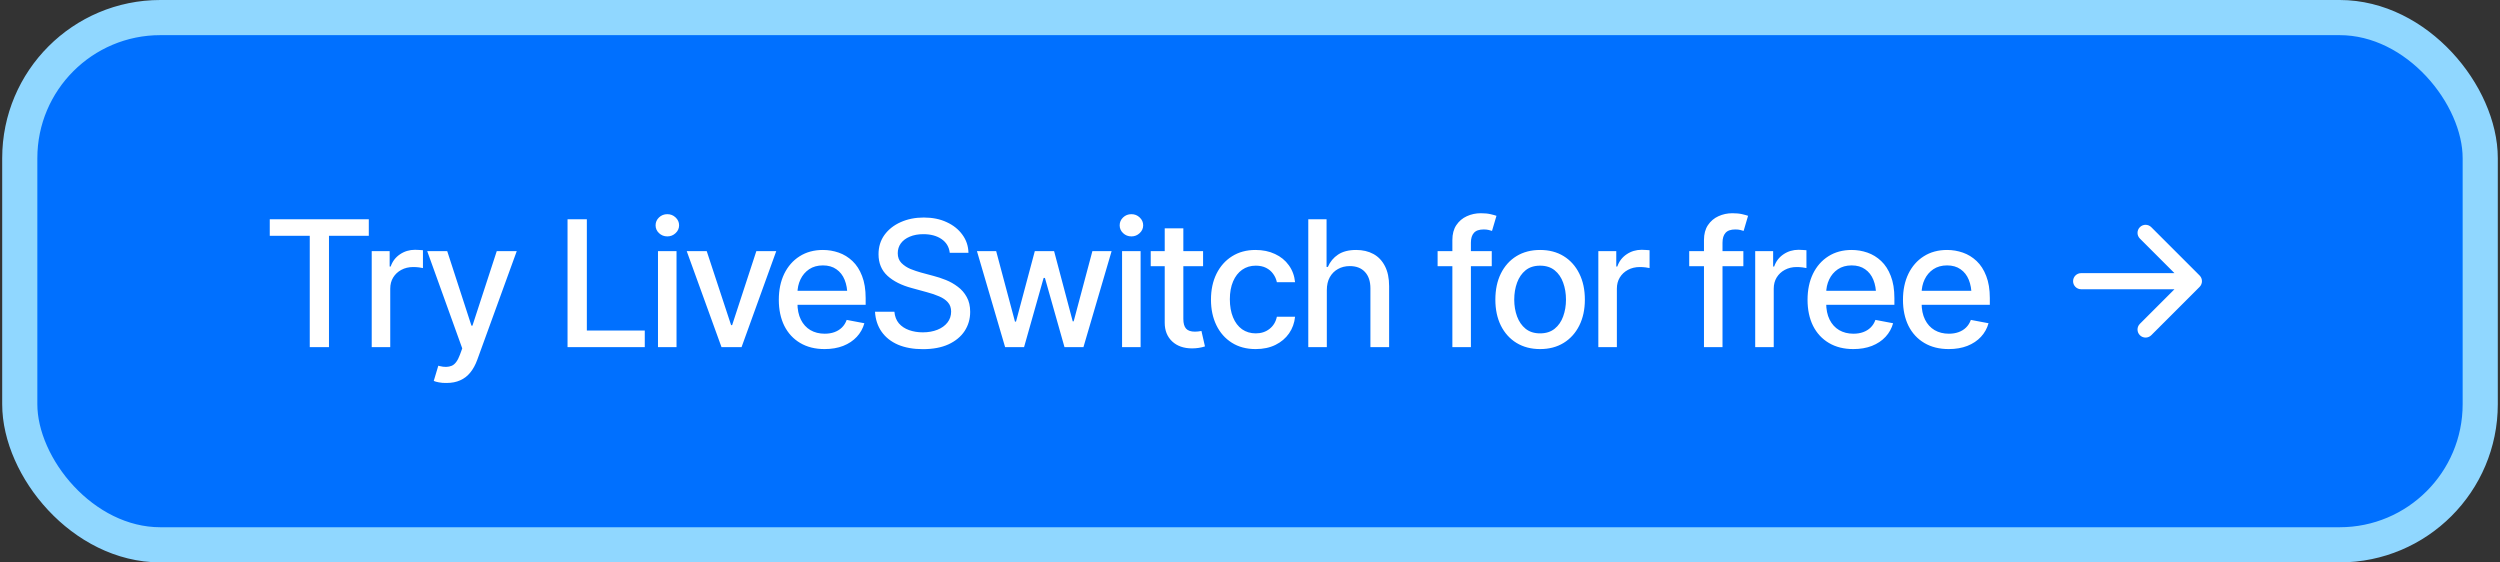
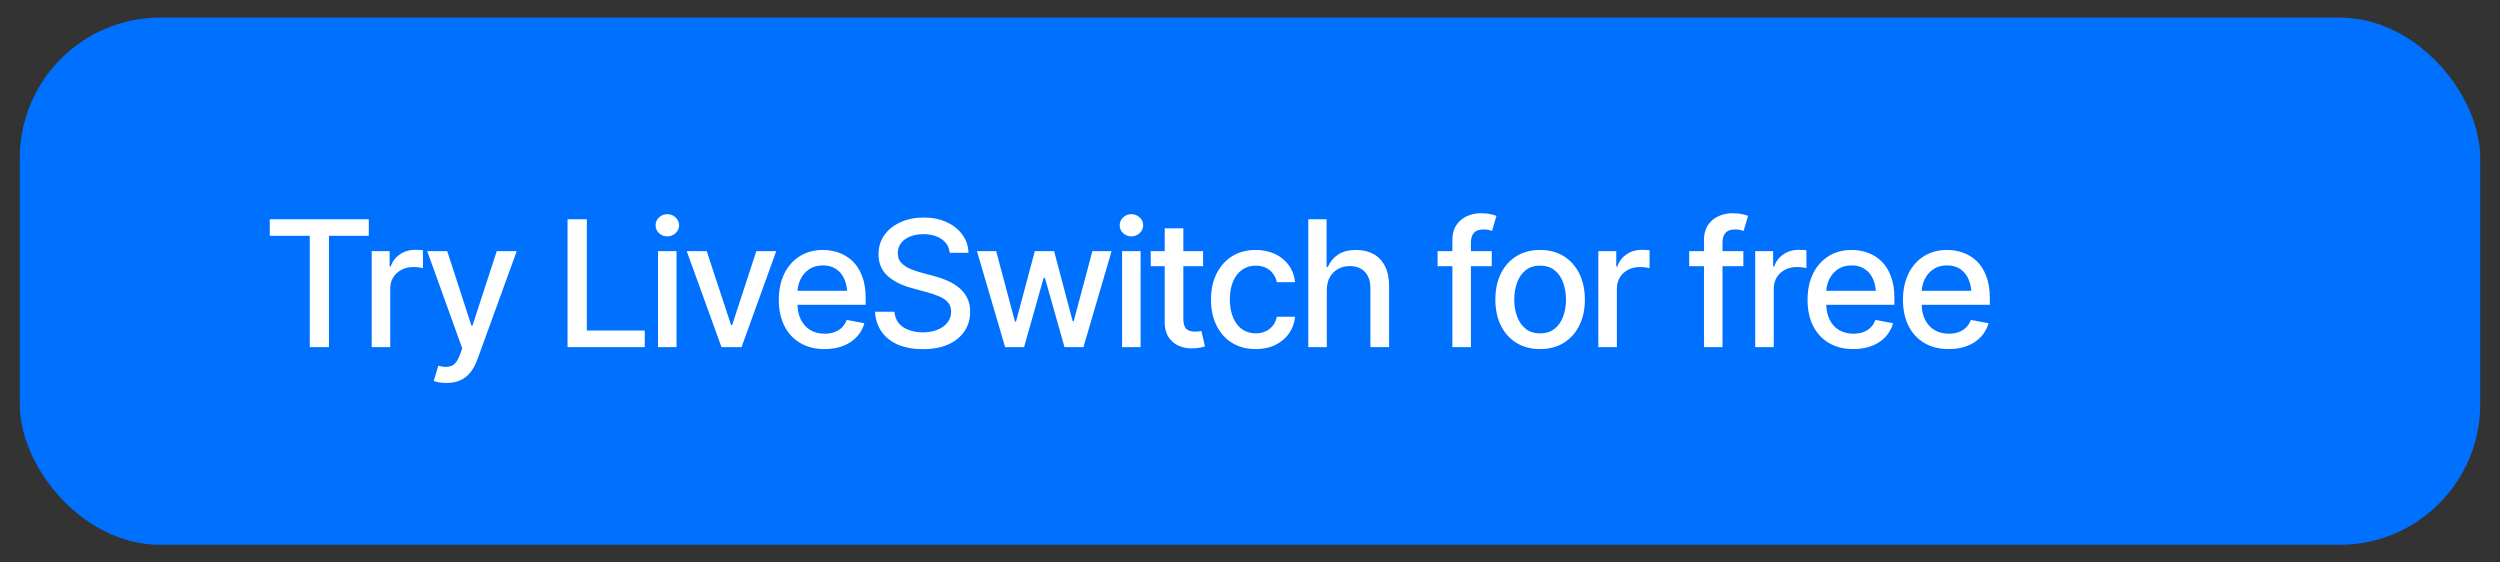
<svg xmlns="http://www.w3.org/2000/svg" width="569" height="128" viewBox="0 0 569 128" fill="none">
  <rect x="0" y="0" width="569" height="128" fill="#333333" stroke="none" />
  <rect x="4.5" y="4" width="560" height="120" rx="32" fill="#0070FF" />
  <path d="M61.398 53.668V49.898H83.938V53.668H74.875V79H70.5V53.668H61.398ZM84.602 79V57.164H88.684V60.66H88.918C89.322 59.488 90.025 58.564 91.027 57.887C92.043 57.197 93.189 56.852 94.465 56.852C94.725 56.852 95.031 56.865 95.383 56.891C95.747 56.904 96.04 56.923 96.262 56.949V61.012C96.092 60.96 95.787 60.908 95.344 60.855C94.914 60.803 94.478 60.777 94.035 60.777C93.033 60.777 92.134 60.992 91.34 61.422C90.559 61.839 89.94 62.418 89.484 63.16C89.042 63.889 88.82 64.736 88.82 65.699V79H84.602ZM101.633 87.164C100.995 87.177 100.415 87.132 99.894 87.027C99.387 86.936 98.996 86.826 98.723 86.695L99.758 83.238L100.051 83.316C101.132 83.59 102.043 83.57 102.785 83.258C103.54 82.958 104.172 82.118 104.68 80.738L105.207 79.293L97.238 57.164H101.789L107.297 74.117H107.531L113.059 57.164H117.609L108.625 81.891C108.208 83.037 107.681 84 107.043 84.781C106.405 85.576 105.637 86.168 104.738 86.559C103.853 86.962 102.818 87.164 101.633 87.164ZM129.172 79V49.898H133.566V75.231H146.75V79H129.172ZM149.758 79V57.164H153.977V79H149.758ZM151.887 53.805C151.145 53.805 150.513 53.557 149.992 53.062C149.471 52.568 149.211 51.975 149.211 51.285C149.211 50.582 149.471 49.983 149.992 49.488C150.513 48.993 151.145 48.746 151.887 48.746C152.616 48.746 153.241 48.993 153.762 49.488C154.296 49.983 154.562 50.582 154.562 51.285C154.562 51.975 154.296 52.568 153.762 53.062C153.241 53.557 152.616 53.805 151.887 53.805ZM176.672 57.164L168.781 79H164.211L156.301 57.164H160.852L166.398 74H166.633L172.141 57.164H176.672ZM187.668 79.449C185.533 79.449 183.684 78.987 182.121 78.062C180.559 77.138 179.354 75.836 178.508 74.156C177.674 72.463 177.258 70.491 177.258 68.238C177.258 65.999 177.668 64.026 178.488 62.32C179.322 60.615 180.487 59.286 181.984 58.336C183.495 57.372 185.266 56.891 187.297 56.891C188.534 56.891 189.732 57.092 190.891 57.496C192.049 57.9 193.091 58.538 194.016 59.41C194.94 60.283 195.669 61.415 196.203 62.809C196.75 64.202 197.023 65.882 197.023 67.848V69.371H179.66V66.188H194.836L192.863 67.242C192.863 65.901 192.655 64.716 192.238 63.688C191.822 62.659 191.197 61.858 190.363 61.285C189.543 60.699 188.521 60.406 187.297 60.406C186.073 60.406 185.025 60.699 184.152 61.285C183.293 61.871 182.635 62.646 182.18 63.609C181.724 64.573 181.496 65.628 181.496 66.773V68.941C181.496 70.439 181.757 71.708 182.277 72.75C182.798 73.792 183.521 74.586 184.445 75.133C185.383 75.68 186.47 75.953 187.707 75.953C188.514 75.953 189.243 75.836 189.895 75.602C190.559 75.367 191.132 75.016 191.613 74.547C192.095 74.078 192.46 73.499 192.707 72.809L196.73 73.57C196.405 74.742 195.832 75.771 195.012 76.656C194.191 77.542 193.156 78.232 191.906 78.727C190.669 79.208 189.257 79.449 187.668 79.449ZM210.051 79.469C207.876 79.469 205.988 79.13 204.387 78.453C202.798 77.763 201.555 76.78 200.656 75.504C199.758 74.228 199.257 72.711 199.152 70.953H203.566C203.658 72.008 203.996 72.887 204.582 73.59C205.181 74.28 205.956 74.794 206.906 75.133C207.857 75.471 208.898 75.641 210.031 75.641C211.268 75.641 212.375 75.445 213.352 75.055C214.328 74.664 215.09 74.117 215.637 73.414C216.197 72.698 216.477 71.865 216.477 70.914C216.477 70.055 216.229 69.352 215.734 68.805C215.253 68.258 214.595 67.809 213.762 67.457C212.928 67.092 211.991 66.773 210.949 66.5L207.531 65.562C205.188 64.938 203.339 64.007 201.984 62.77C200.63 61.52 199.953 59.885 199.953 57.867C199.953 56.188 200.402 54.723 201.301 53.473C202.212 52.223 203.443 51.253 204.992 50.562C206.555 49.859 208.306 49.508 210.246 49.508C212.225 49.508 213.964 49.859 215.461 50.562C216.971 51.253 218.163 52.203 219.035 53.414C219.921 54.612 220.383 55.986 220.422 57.535H216.164C216.008 56.194 215.383 55.152 214.289 54.41C213.208 53.668 211.828 53.297 210.148 53.297C208.977 53.297 207.948 53.486 207.062 53.863C206.19 54.228 205.513 54.736 205.031 55.387C204.562 56.038 204.328 56.786 204.328 57.633C204.328 58.544 204.608 59.286 205.168 59.859C205.741 60.432 206.431 60.888 207.238 61.227C208.059 61.552 208.846 61.819 209.602 62.027L212.434 62.789C213.358 63.023 214.309 63.336 215.285 63.727C216.262 64.117 217.167 64.632 218 65.269C218.846 65.894 219.523 66.676 220.031 67.613C220.552 68.538 220.812 69.658 220.812 70.973C220.812 72.6 220.389 74.059 219.543 75.348C218.697 76.624 217.473 77.633 215.871 78.375C214.27 79.104 212.329 79.469 210.051 79.469ZM228.762 79L222.355 57.164H226.73L231.008 73.199H231.242L235.52 57.164H239.914L244.152 73.141H244.367L248.625 57.164H253L246.594 79H242.277L237.824 63.258H237.531L233.078 79H228.762ZM255.383 79V57.164H259.602V79H255.383ZM257.512 53.805C256.77 53.805 256.138 53.557 255.617 53.062C255.096 52.568 254.836 51.975 254.836 51.285C254.836 50.582 255.096 49.983 255.617 49.488C256.138 48.993 256.77 48.746 257.512 48.746C258.241 48.746 258.866 48.993 259.387 49.488C259.921 49.983 260.188 50.582 260.188 51.285C260.188 51.975 259.921 52.568 259.387 53.062C258.866 53.557 258.241 53.805 257.512 53.805ZM273.82 57.164V60.582H261.906V57.164H273.82ZM265.09 51.969H269.328V72.594C269.328 73.596 269.536 74.332 269.953 74.801C270.37 75.257 271.04 75.484 271.965 75.484C272.186 75.484 272.421 75.471 272.668 75.445C272.928 75.419 273.189 75.38 273.449 75.328L274.25 78.844C273.82 78.987 273.352 79.098 272.844 79.176C272.336 79.254 271.828 79.293 271.32 79.293C269.432 79.293 267.922 78.766 266.789 77.711C265.656 76.643 265.09 75.224 265.09 73.453V51.969ZM285.793 79.449C283.697 79.449 281.887 78.967 280.363 78.004C278.84 77.04 277.668 75.712 276.848 74.019C276.027 72.327 275.617 70.387 275.617 68.199C275.617 65.973 276.034 64.013 276.867 62.32C277.714 60.615 278.892 59.286 280.402 58.336C281.926 57.372 283.71 56.891 285.754 56.891C287.421 56.891 288.898 57.197 290.188 57.809C291.49 58.408 292.538 59.26 293.332 60.367C294.139 61.474 294.615 62.763 294.758 64.234H290.617C290.474 63.544 290.194 62.913 289.777 62.34C289.374 61.767 288.84 61.311 288.176 60.973C287.512 60.634 286.724 60.465 285.812 60.465C284.628 60.465 283.592 60.777 282.707 61.402C281.835 62.014 281.151 62.893 280.656 64.039C280.161 65.185 279.914 66.539 279.914 68.102C279.914 69.677 280.155 71.051 280.637 72.223C281.118 73.394 281.802 74.299 282.688 74.938C283.586 75.562 284.628 75.875 285.812 75.875C287.036 75.875 288.078 75.537 288.938 74.859C289.81 74.182 290.37 73.258 290.617 72.086H294.758C294.615 73.505 294.159 74.768 293.391 75.875C292.622 76.982 291.594 77.854 290.305 78.492C289.016 79.13 287.512 79.449 285.793 79.449ZM301.984 66.051V79H297.766V49.898H301.926V60.758H302.219C302.727 59.573 303.501 58.635 304.543 57.945C305.598 57.242 306.971 56.891 308.664 56.891C310.161 56.891 311.47 57.197 312.59 57.809C313.71 58.421 314.582 59.339 315.207 60.562C315.845 61.786 316.164 63.31 316.164 65.133V79H311.906V65.641C311.906 64.026 311.49 62.776 310.656 61.891C309.836 61.005 308.69 60.562 307.219 60.562C306.203 60.562 305.305 60.784 304.523 61.227C303.742 61.656 303.124 62.275 302.668 63.082C302.212 63.889 301.984 64.879 301.984 66.051ZM339.523 57.164V60.582H327.199V57.164H339.523ZM330.559 79V54.625C330.559 53.271 330.858 52.145 331.457 51.246C332.069 50.335 332.863 49.658 333.84 49.215C334.829 48.759 335.891 48.531 337.023 48.531C337.896 48.531 338.638 48.603 339.25 48.746C339.862 48.889 340.311 49.013 340.598 49.117L339.582 52.555C339.387 52.49 339.133 52.418 338.82 52.34C338.521 52.262 338.143 52.223 337.688 52.223C336.659 52.223 335.917 52.483 335.461 53.004C335.005 53.512 334.777 54.254 334.777 55.23V79H330.559ZM350.52 79.449C348.475 79.449 346.685 78.981 345.148 78.043C343.625 77.106 342.44 75.79 341.594 74.098C340.76 72.405 340.344 70.439 340.344 68.199C340.344 65.934 340.76 63.954 341.594 62.262C342.44 60.556 343.625 59.234 345.148 58.297C346.685 57.359 348.475 56.891 350.52 56.891C352.577 56.891 354.367 57.359 355.891 58.297C357.414 59.234 358.599 60.556 359.445 62.262C360.292 63.954 360.715 65.934 360.715 68.199C360.715 70.439 360.292 72.405 359.445 74.098C358.599 75.79 357.414 77.106 355.891 78.043C354.367 78.981 352.577 79.449 350.52 79.449ZM350.52 75.875C351.861 75.875 352.967 75.523 353.84 74.82C354.712 74.117 355.357 73.186 355.773 72.027C356.203 70.856 356.418 69.579 356.418 68.199C356.418 66.793 356.203 65.504 355.773 64.332C355.357 63.16 354.712 62.223 353.84 61.52C352.967 60.816 351.861 60.465 350.52 60.465C349.191 60.465 348.091 60.816 347.219 61.52C346.359 62.223 345.715 63.16 345.285 64.332C344.855 65.504 344.641 66.793 344.641 68.199C344.641 69.579 344.855 70.856 345.285 72.027C345.715 73.186 346.359 74.117 347.219 74.82C348.091 75.523 349.191 75.875 350.52 75.875ZM363.781 79V57.164H367.863V60.66H368.098C368.501 59.488 369.204 58.564 370.207 57.887C371.223 57.197 372.368 56.852 373.645 56.852C373.905 56.852 374.211 56.865 374.562 56.891C374.927 56.904 375.22 56.923 375.441 56.949V61.012C375.272 60.96 374.966 60.908 374.523 60.855C374.094 60.803 373.658 60.777 373.215 60.777C372.212 60.777 371.314 60.992 370.52 61.422C369.738 61.839 369.12 62.418 368.664 63.16C368.221 63.889 368 64.736 368 65.699V79H363.781ZM396.789 57.164V60.582H384.465V57.164H396.789ZM387.824 79V54.625C387.824 53.271 388.124 52.145 388.723 51.246C389.335 50.335 390.129 49.658 391.105 49.215C392.095 48.759 393.156 48.531 394.289 48.531C395.161 48.531 395.904 48.603 396.516 48.746C397.128 48.889 397.577 49.013 397.863 49.117L396.848 52.555C396.652 52.49 396.398 52.418 396.086 52.34C395.786 52.262 395.409 52.223 394.953 52.223C393.924 52.223 393.182 52.483 392.727 53.004C392.271 53.512 392.043 54.254 392.043 55.23V79H387.824ZM399.484 79V57.164H403.566V60.66H403.801C404.204 59.488 404.908 58.564 405.91 57.887C406.926 57.197 408.072 56.852 409.348 56.852C409.608 56.852 409.914 56.865 410.266 56.891C410.63 56.904 410.923 56.923 411.145 56.949V61.012C410.975 60.96 410.669 60.908 410.227 60.855C409.797 60.803 409.361 60.777 408.918 60.777C407.915 60.777 407.017 60.992 406.223 61.422C405.441 61.839 404.823 62.418 404.367 63.16C403.924 63.889 403.703 64.736 403.703 65.699V79H399.484ZM421.809 79.449C419.673 79.449 417.824 78.987 416.262 78.062C414.699 77.138 413.495 75.836 412.648 74.156C411.815 72.463 411.398 70.491 411.398 68.238C411.398 65.999 411.809 64.026 412.629 62.32C413.462 60.615 414.628 59.286 416.125 58.336C417.635 57.372 419.406 56.891 421.438 56.891C422.674 56.891 423.872 57.092 425.031 57.496C426.19 57.9 427.232 58.538 428.156 59.41C429.081 60.283 429.81 61.415 430.344 62.809C430.891 64.202 431.164 65.882 431.164 67.848V69.371H413.801V66.188H428.977L427.004 67.242C427.004 65.901 426.796 64.716 426.379 63.688C425.962 62.659 425.337 61.858 424.504 61.285C423.684 60.699 422.661 60.406 421.438 60.406C420.214 60.406 419.165 60.699 418.293 61.285C417.434 61.871 416.776 62.646 416.32 63.609C415.865 64.573 415.637 65.628 415.637 66.773V68.941C415.637 70.439 415.897 71.708 416.418 72.75C416.939 73.792 417.661 74.586 418.586 75.133C419.523 75.68 420.611 75.953 421.848 75.953C422.655 75.953 423.384 75.836 424.035 75.602C424.699 75.367 425.272 75.016 425.754 74.547C426.236 74.078 426.6 73.499 426.848 72.809L430.871 73.57C430.546 74.742 429.973 75.771 429.152 76.656C428.332 77.542 427.297 78.232 426.047 78.727C424.81 79.208 423.397 79.449 421.809 79.449ZM443.527 79.449C441.392 79.449 439.543 78.987 437.98 78.062C436.418 77.138 435.214 75.836 434.367 74.156C433.534 72.463 433.117 70.491 433.117 68.238C433.117 65.999 433.527 64.026 434.348 62.32C435.181 60.615 436.346 59.286 437.844 58.336C439.354 57.372 441.125 56.891 443.156 56.891C444.393 56.891 445.591 57.092 446.75 57.496C447.909 57.9 448.951 58.538 449.875 59.41C450.799 60.283 451.529 61.415 452.062 62.809C452.609 64.202 452.883 65.882 452.883 67.848V69.371H435.52V66.188H450.695L448.723 67.242C448.723 65.901 448.514 64.716 448.098 63.688C447.681 62.659 447.056 61.858 446.223 61.285C445.402 60.699 444.38 60.406 443.156 60.406C441.932 60.406 440.884 60.699 440.012 61.285C439.152 61.871 438.495 62.646 438.039 63.609C437.583 64.573 437.355 65.628 437.355 66.773V68.941C437.355 70.439 437.616 71.708 438.137 72.75C438.658 73.792 439.38 74.586 440.305 75.133C441.242 75.68 442.329 75.953 443.566 75.953C444.374 75.953 445.103 75.836 445.754 75.602C446.418 75.367 446.991 75.016 447.473 74.547C447.954 74.078 448.319 73.499 448.566 72.809L452.59 73.57C452.264 74.742 451.691 75.771 450.871 76.656C450.051 77.542 449.016 78.232 447.766 78.727C446.529 79.208 445.116 79.449 443.527 79.449Z" fill="white" />
-   <path fill-rule="evenodd" clip-rule="evenodd" d="M471.833 63.999C471.833 62.987 472.654 62.166 473.667 62.166L494.907 62.166L487.037 54.296C486.321 53.58 486.321 52.419 487.037 51.703C487.753 50.987 488.914 50.987 489.63 51.703L500.63 62.703C501.346 63.419 501.346 64.58 500.63 65.296L489.63 76.296C488.914 77.012 487.753 77.012 487.037 76.296C486.321 75.58 486.321 74.419 487.037 73.703L494.907 65.833H473.667C472.654 65.833 471.833 65.012 471.833 63.999Z" fill="white" />
-   <rect x="4.5" y="4" width="560" height="120" rx="32" stroke="#90D7FF" stroke-width="8" />
</svg>